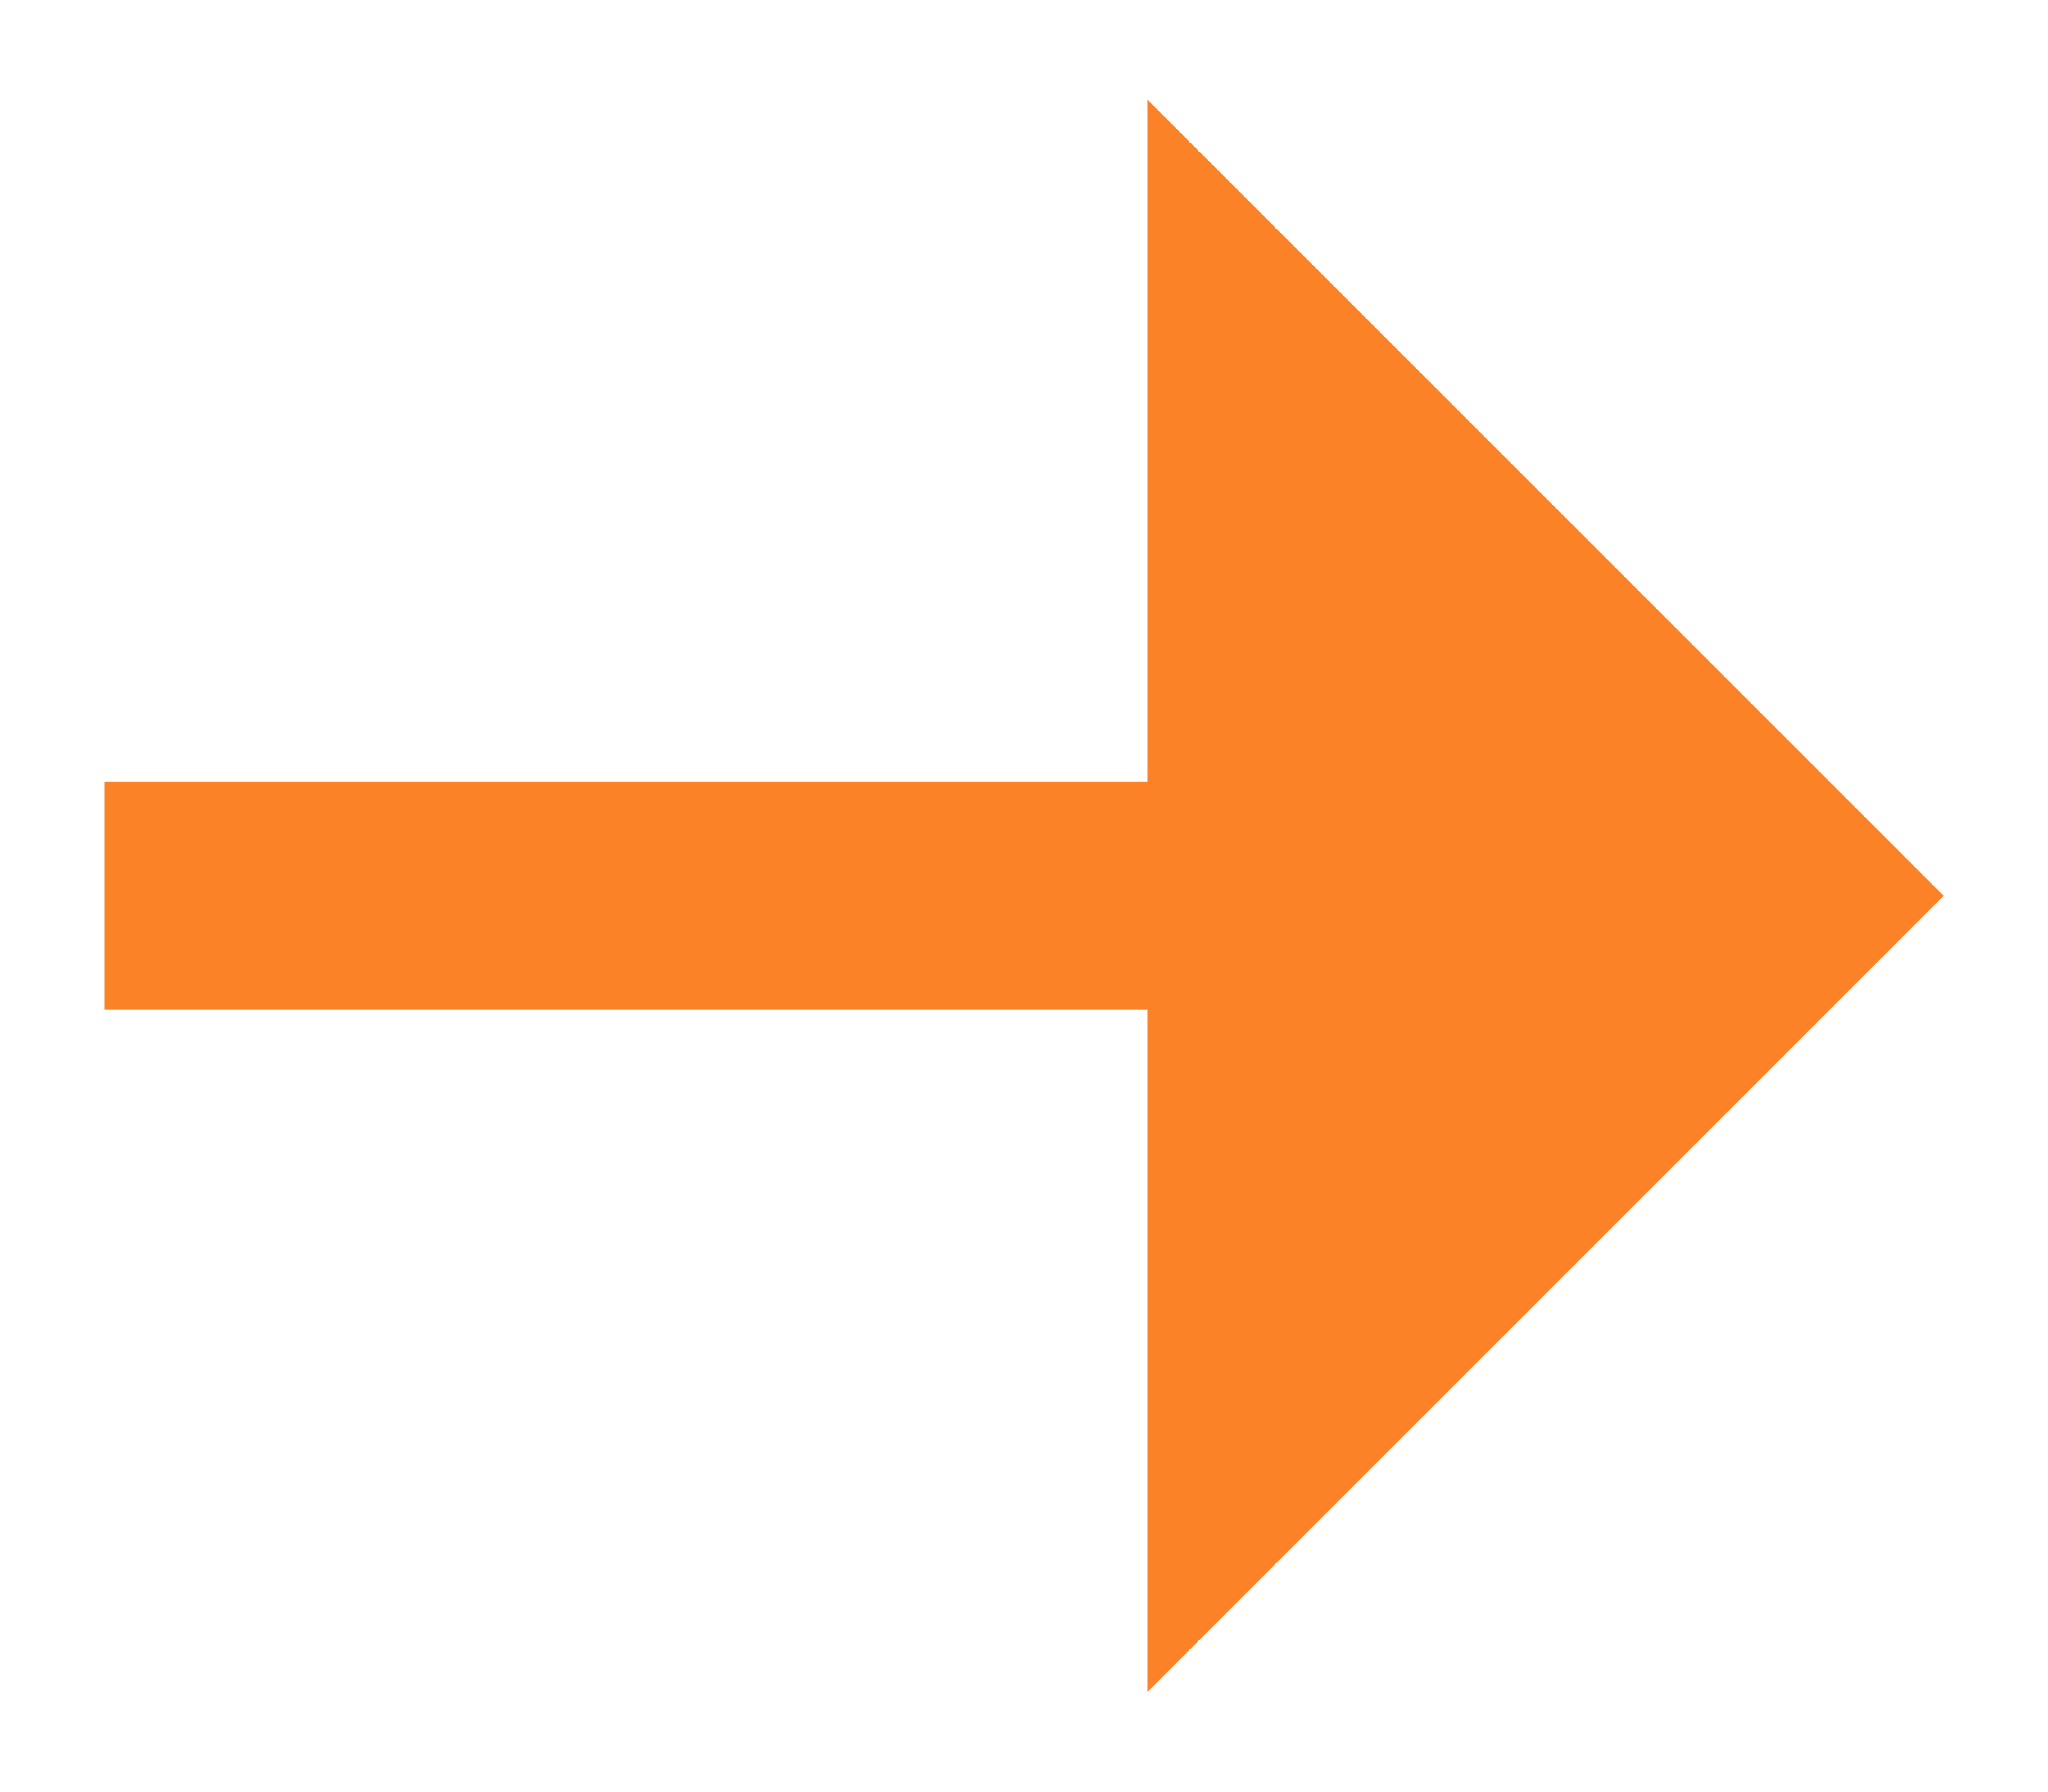
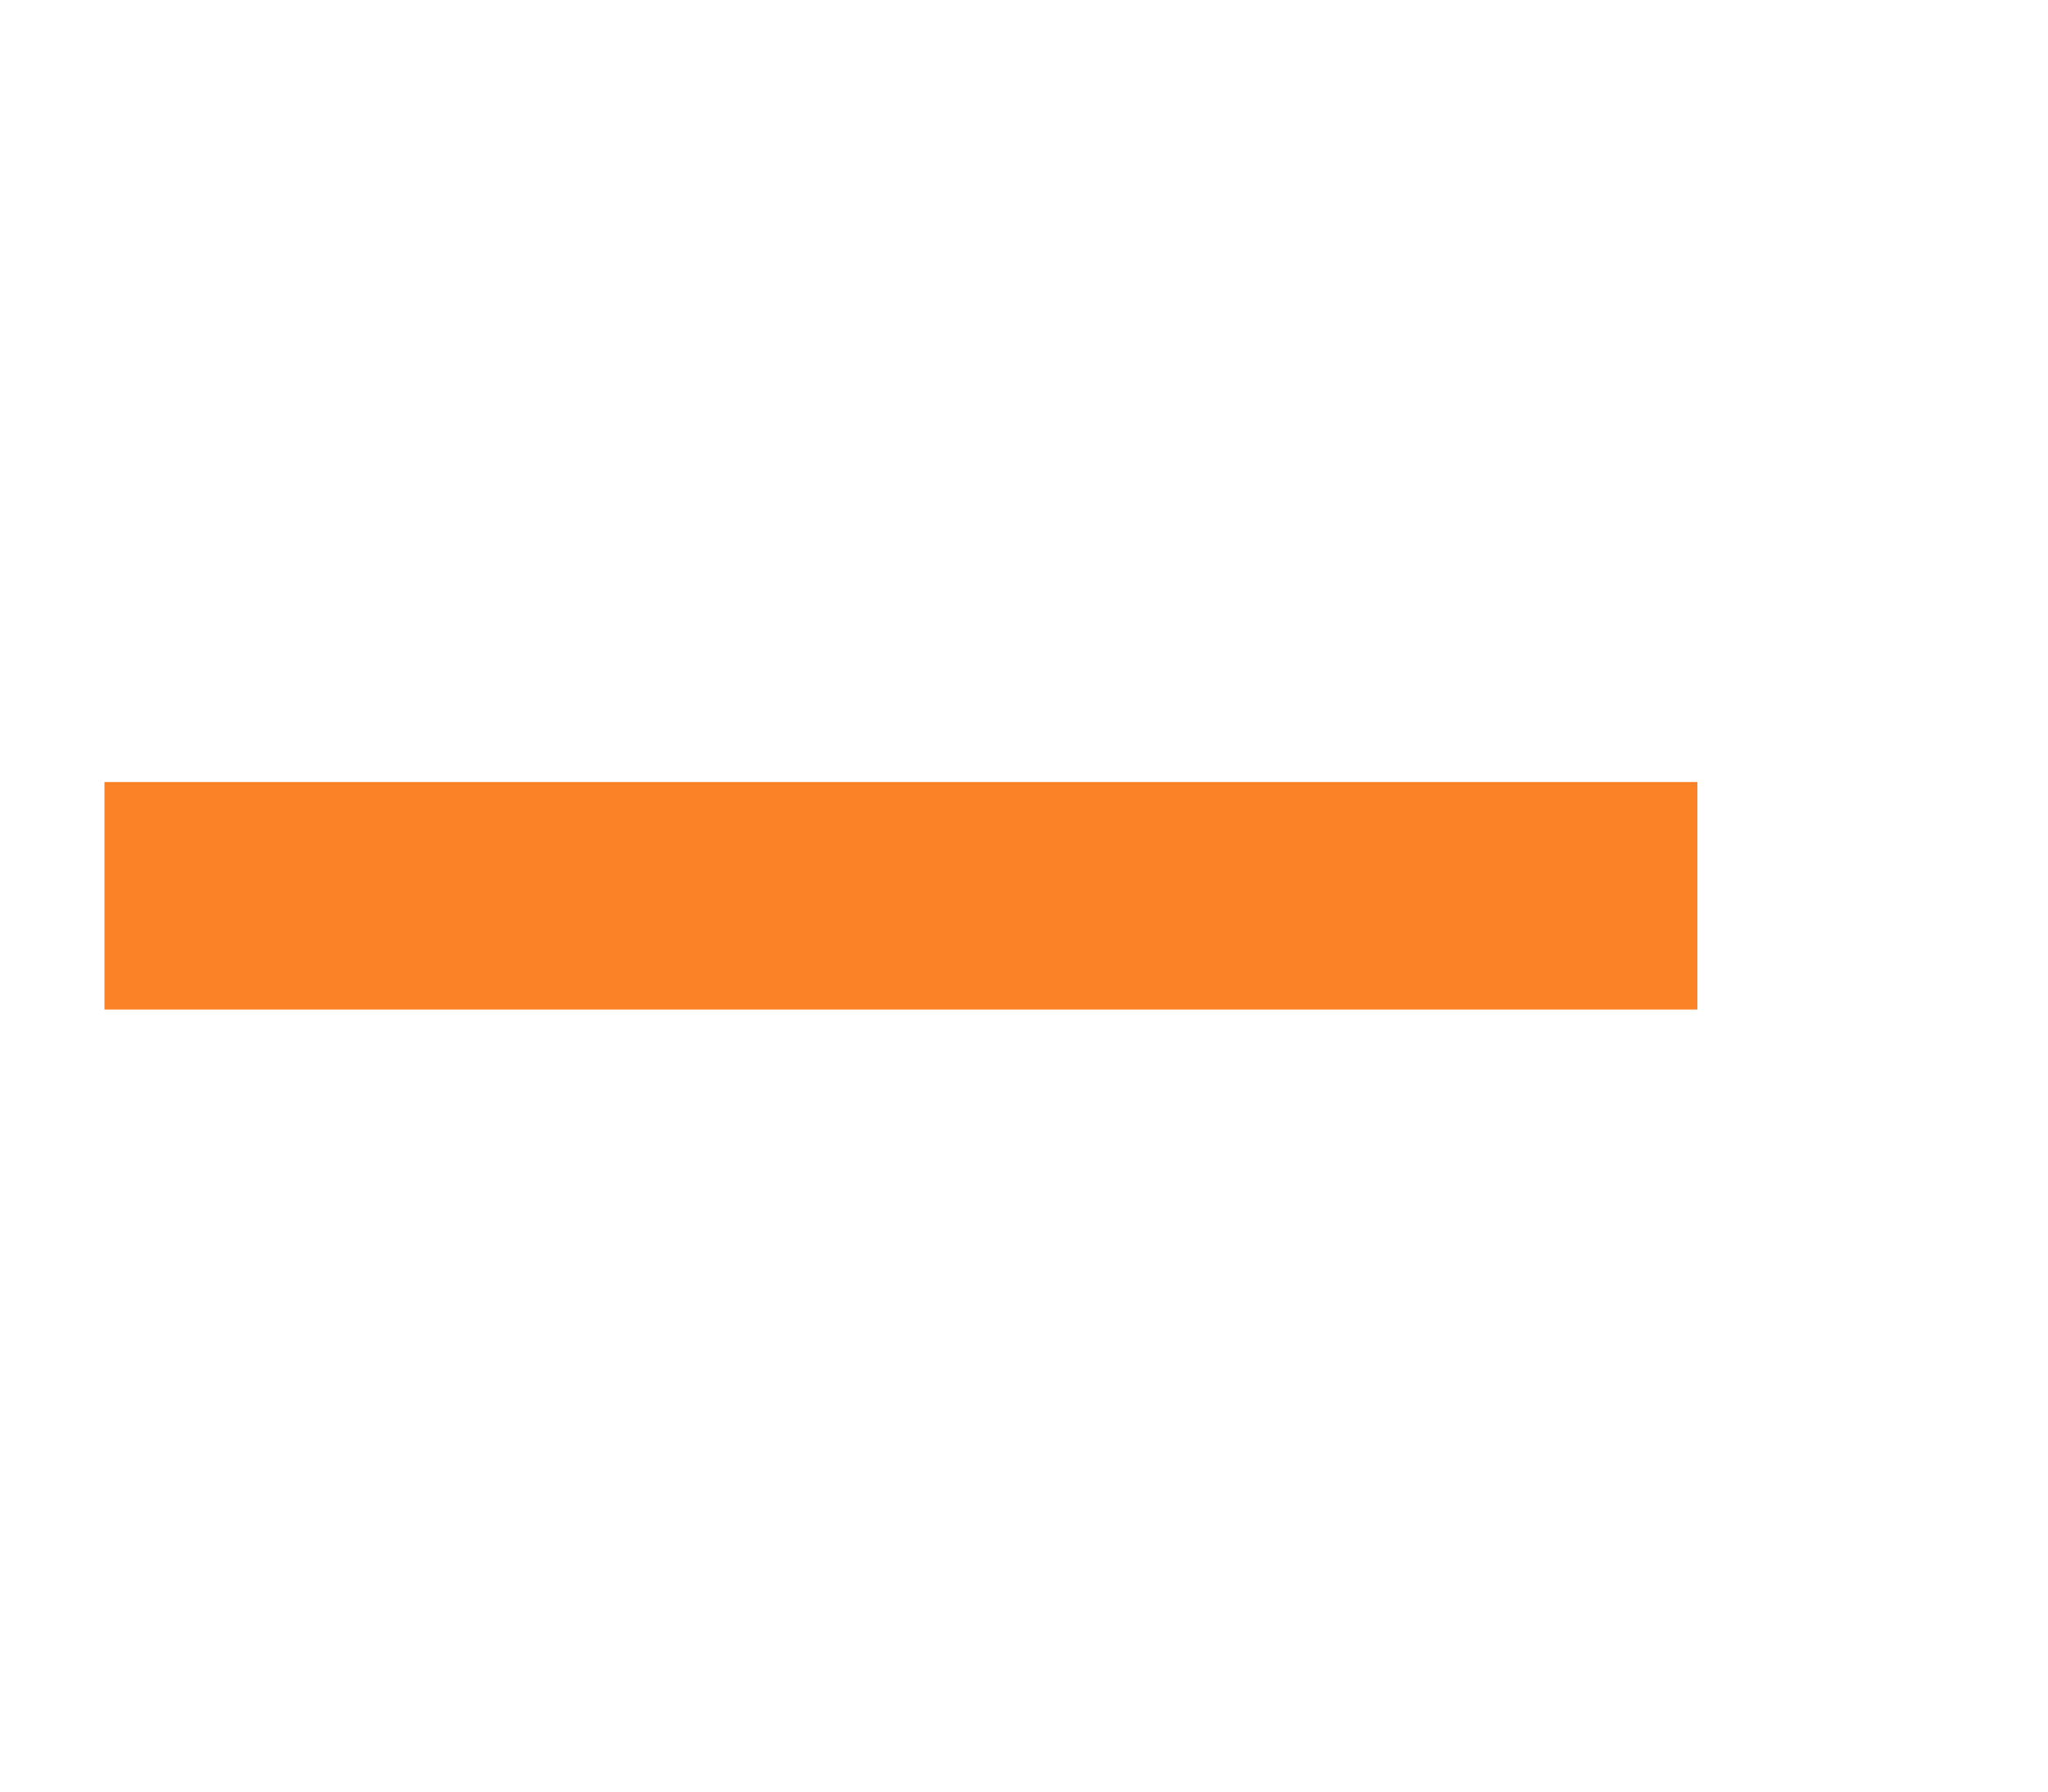
<svg xmlns="http://www.w3.org/2000/svg" viewBox="0 0 16 14" fill="none">
-   <path d="M0.816 7.889H13.261V6.111H0.816L0.816 7.889Z" fill="#FB8227" />
-   <path d="M15.185 7L8.963 13.222V0.778L15.185 7Z" fill="#FB8227" />
+   <path d="M0.816 7.889H13.261V6.111H0.816Z" fill="#FB8227" />
</svg>